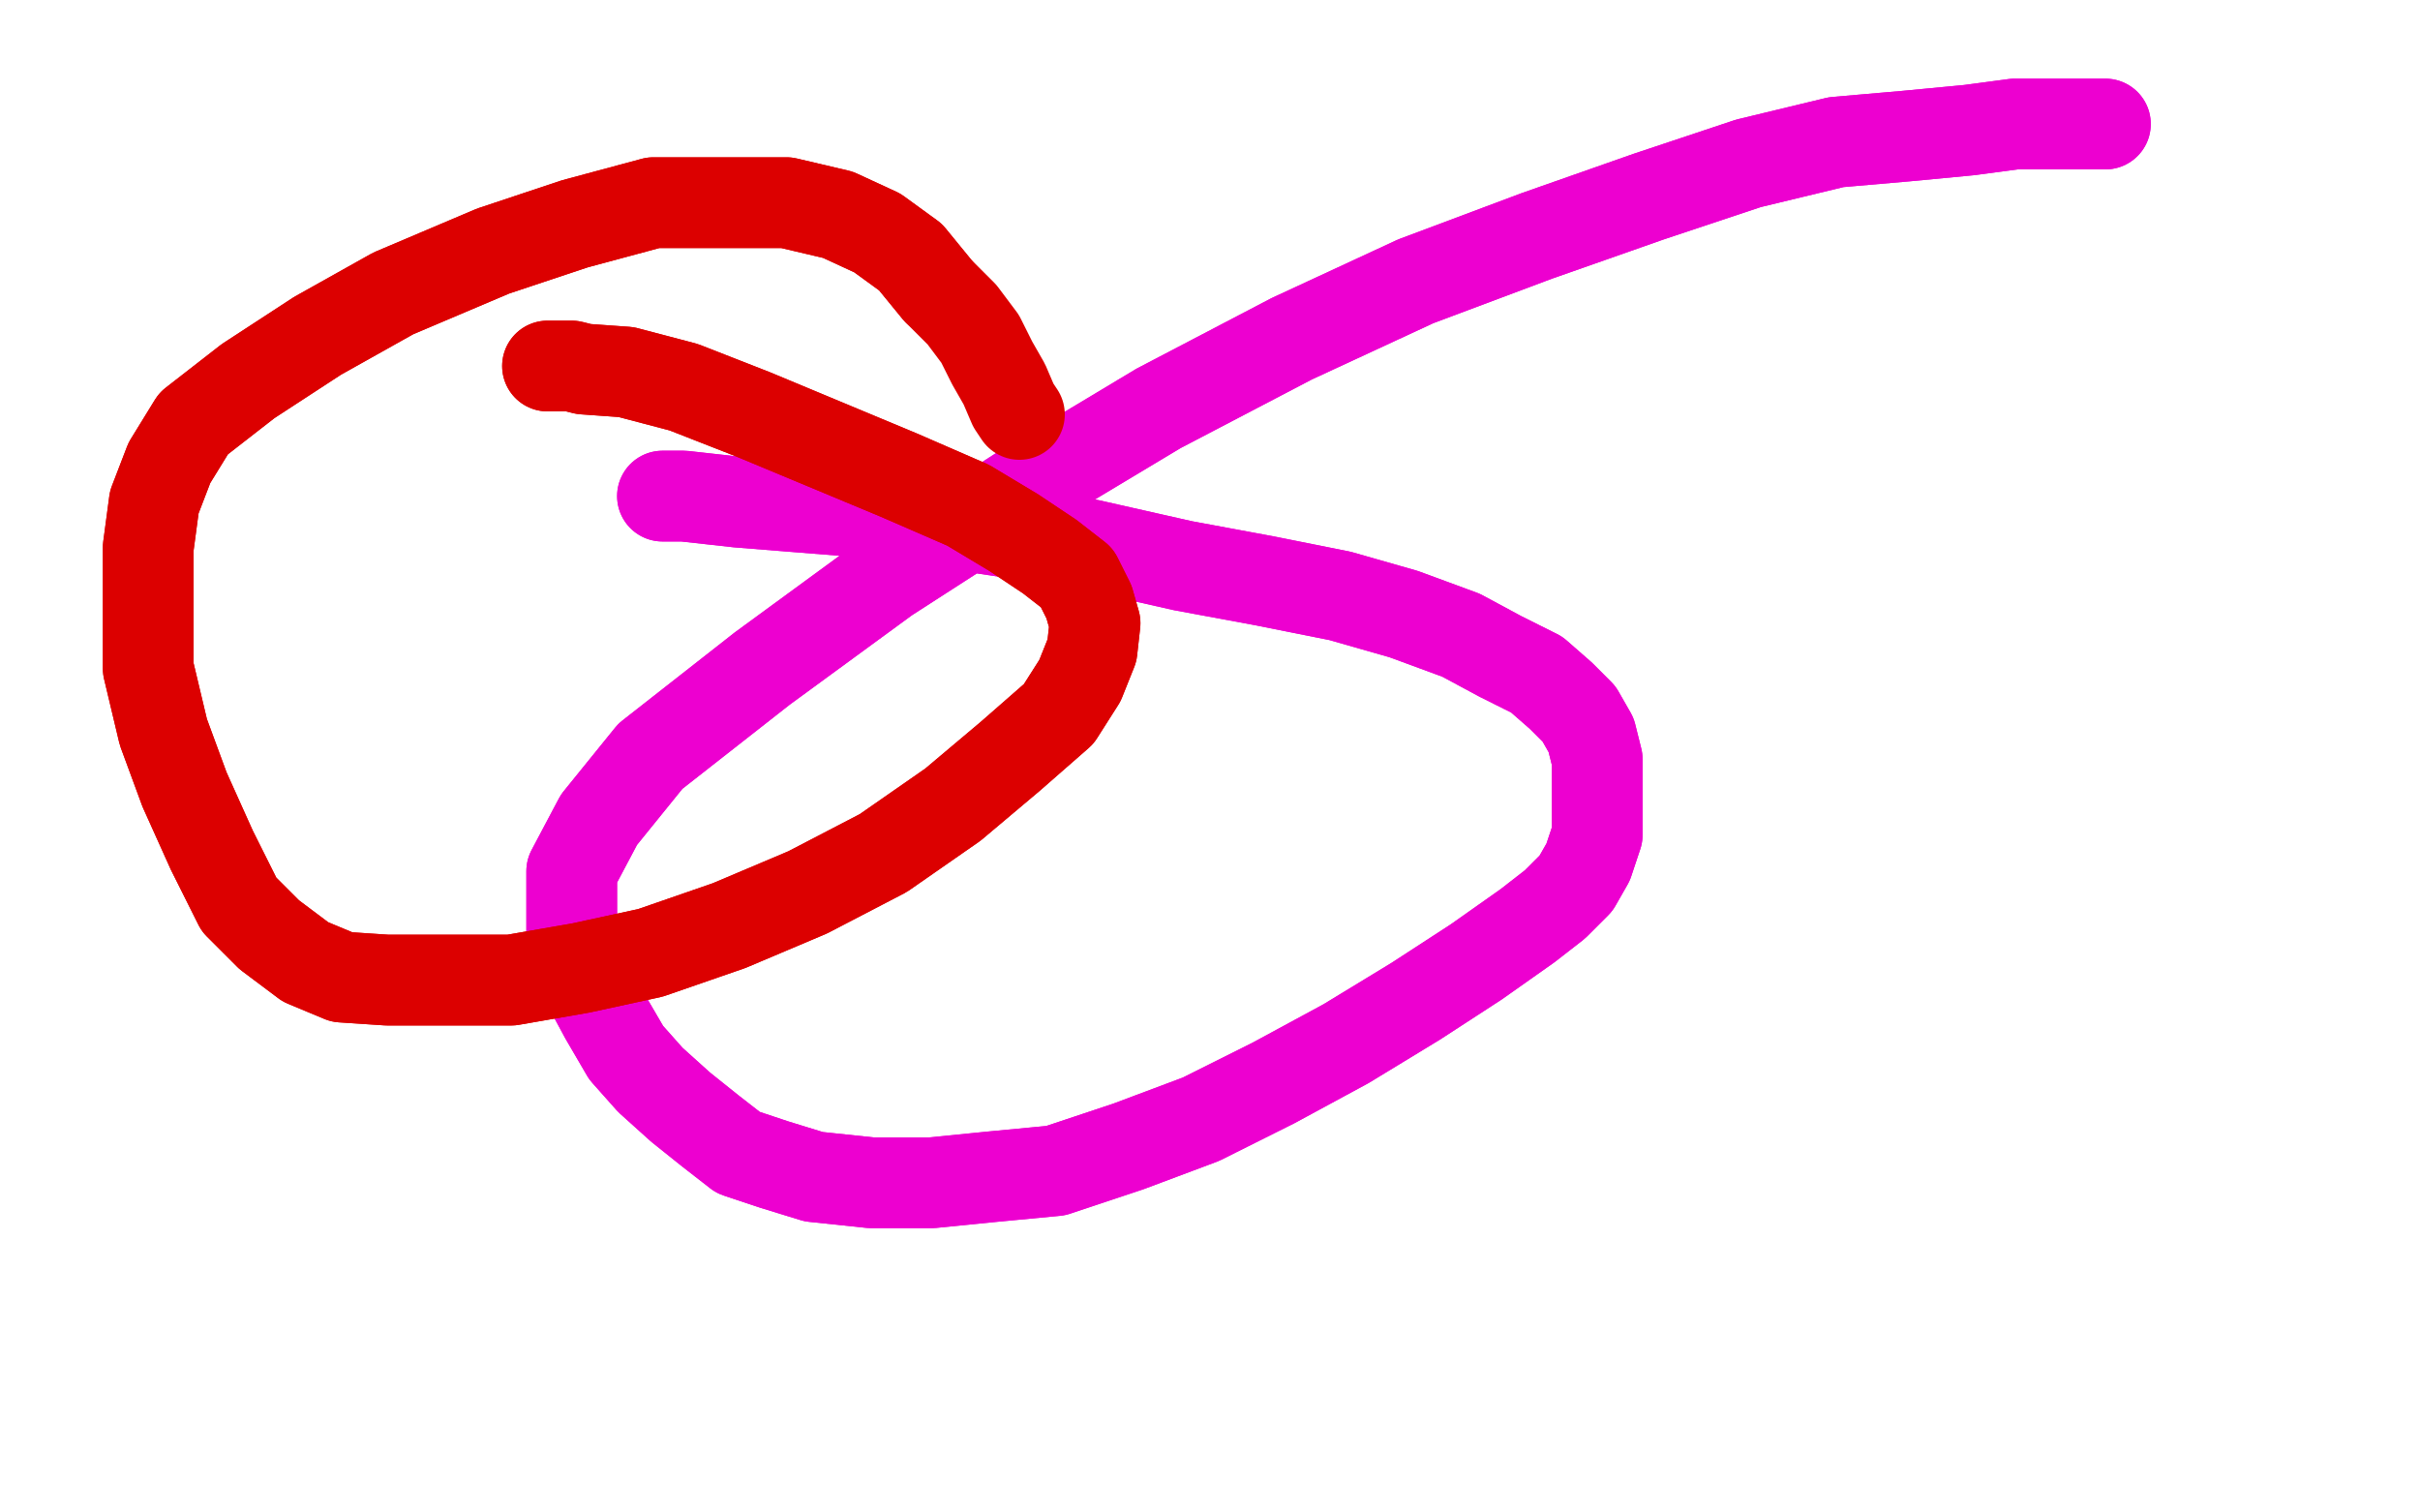
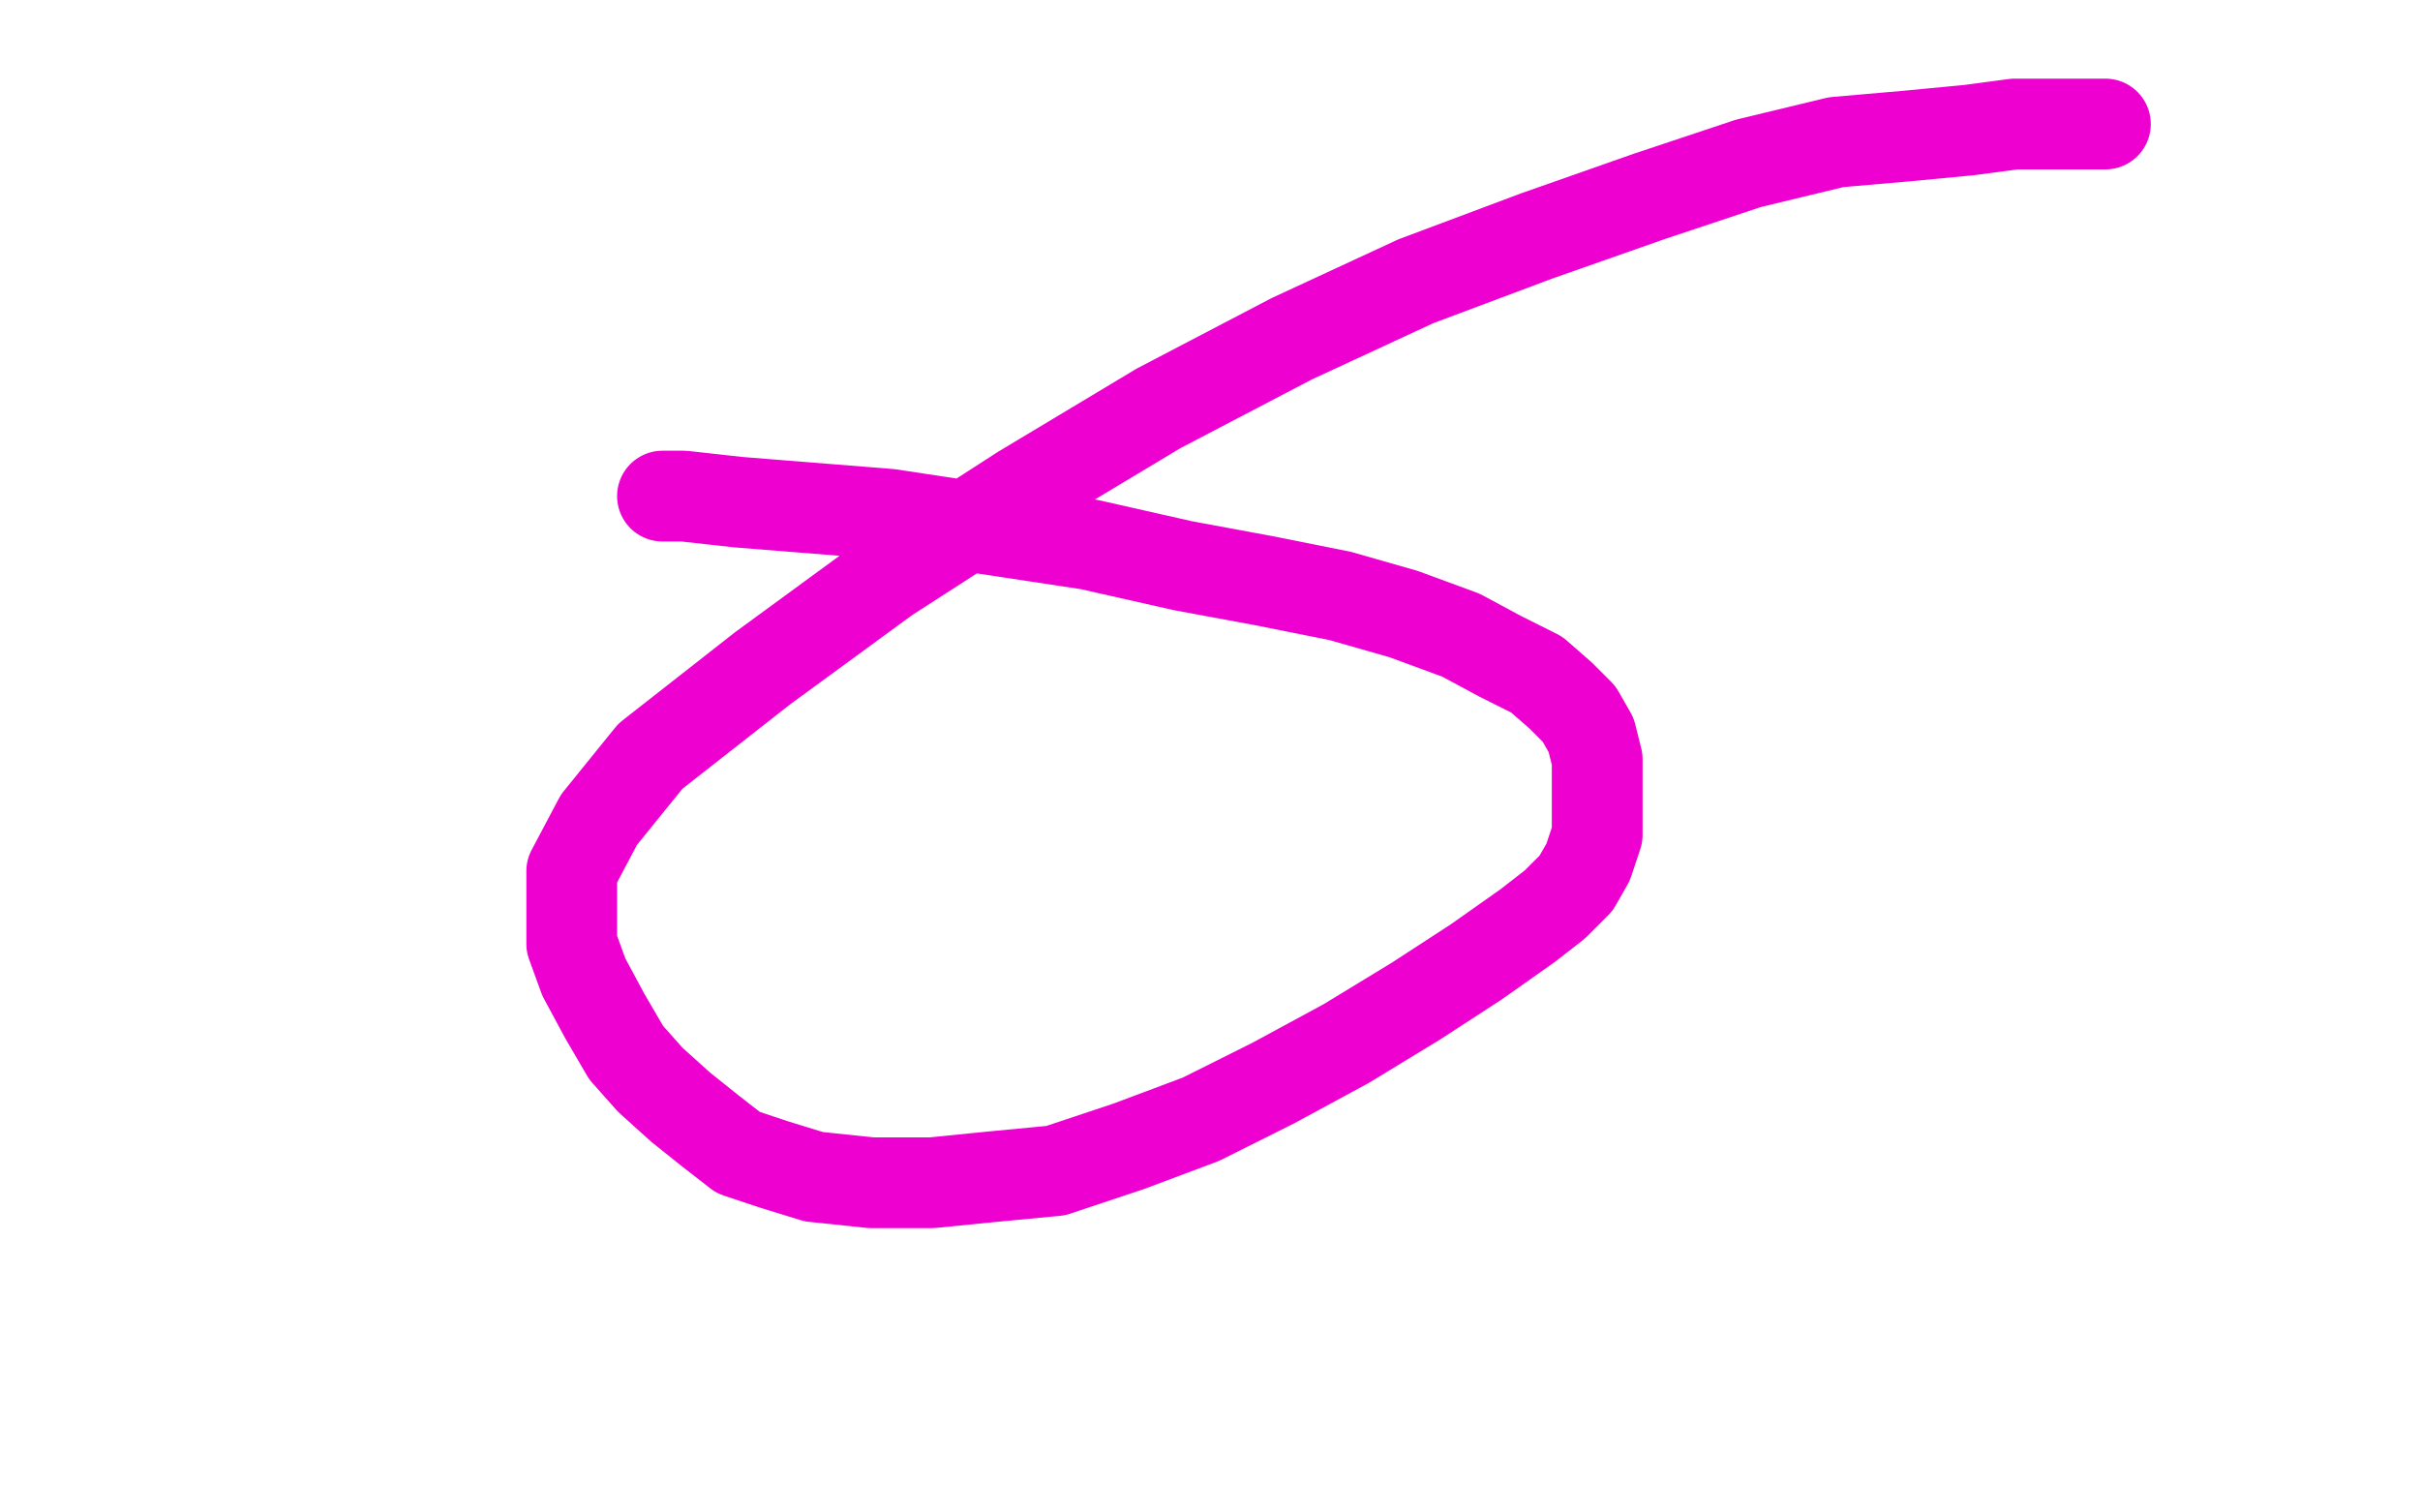
<svg xmlns="http://www.w3.org/2000/svg" width="800" height="500" version="1.1" style="stroke-antialiasing: false">
  <desc>This SVG has been created on https://colorillo.com/</desc>
-   <rect x="0" y="0" width="800" height="500" style="fill: rgb(255,255,255); stroke-width:0" />
  <polyline points="219,164 221,164 221,164 226,164 226,164 244,166 244,166 269,168 269,168 294,170 294,170 360,180 360,180 391,187 391,187 418,192 418,192 443,197 464,203 483,210 496,217 508,223 516,230 522,236 526,243 528,251 528,259 528,267 528,276 525,285 521,292 514,299 505,306 488,318 468,331 445,345 421,358 397,370 373,379 349,387 328,389 308,391 288,391 269,389 256,385 244,381 235,374 225,366 215,357 207,348 200,336 193,323 189,312 189,301 189,288 198,271 215,250 252,221 293,191 338,162 383,135 427,112 468,93 508,78 545,65 578,54 607,47 630,45 651,43 666,41 675,41 680,41 685,41 688,41 691,41 693,41 695,41 696,41" style="fill: none; stroke: #ed00d0; stroke-width: 30; stroke-linejoin: round; stroke-linecap: round; stroke-antialiasing: false; stroke-antialias: 0; opacity: 1.0" />
-   <polyline points="219,164 221,164 221,164 226,164 226,164 244,166 244,166 269,168 269,168 294,170 294,170 360,180 360,180 391,187 391,187 418,192 443,197 464,203 483,210 496,217 508,223 516,230 522,236 526,243 528,251 528,259 528,267 528,276 525,285 521,292 514,299 505,306 488,318 468,331 445,345 421,358 397,370 373,379 349,387 328,389 308,391 288,391 269,389 256,385 244,381 235,374 225,366 215,357 207,348 200,336 193,323 189,312 189,301 189,288 198,271 215,250 252,221 293,191 338,162 383,135 427,112 468,93 508,78 545,65 578,54 607,47 630,45 651,43 666,41 675,41 680,41 685,41 688,41 691,41 693,41 695,41 696,41" style="fill: none; stroke: #ed00d0; stroke-width: 30; stroke-linejoin: round; stroke-linecap: round; stroke-antialiasing: false; stroke-antialias: 0; opacity: 1.0" />
-   <polyline points="181,121 183,121 183,121 185,121 185,121 189,121 189,121 193,122 193,122 207,123 207,123 226,128 226,128 249,137 249,137 273,147 273,147 297,157 297,157 320,167 335,176 347,184 356,191 360,199 362,206 361,215 357,225 350,236 334,250 315,266 292,282 267,295 241,306 215,315 192,320 169,324 148,324 128,324 113,323 101,318 89,309 79,299 70,281 61,261 54,242 49,221 49,200 49,181 51,166 56,153 64,140 82,126 105,111 130,97 163,83 190,74 216,67 241,67 260,67 277,71 290,77 301,85 310,96" style="fill: none; stroke: #dc0000; stroke-width: 30; stroke-linejoin: round; stroke-linecap: round; stroke-antialiasing: false; stroke-antialias: 0; opacity: 1.0" />
-   <polyline points="181,121 183,121 183,121 185,121 185,121 189,121 189,121 193,122 193,122 207,123 207,123 226,128 226,128 249,137 249,137 273,147 273,147 297,157 320,167 335,176 347,184 356,191 360,199 362,206 361,215 357,225 350,236 334,250 315,266 292,282 267,295 241,306 215,315 192,320 169,324 148,324 128,324 113,323 101,318 89,309 79,299 70,281 61,261 54,242 49,221 49,200 49,181 51,166 56,153 64,140 82,126 105,111 130,97 163,83 190,74 216,67 241,67 260,67 277,71 290,77 301,85 310,96 318,104 324,112 328,120 332,127 335,134 337,137" style="fill: none; stroke: #dc0000; stroke-width: 30; stroke-linejoin: round; stroke-linecap: round; stroke-antialiasing: false; stroke-antialias: 0; opacity: 1.0" />
</svg>